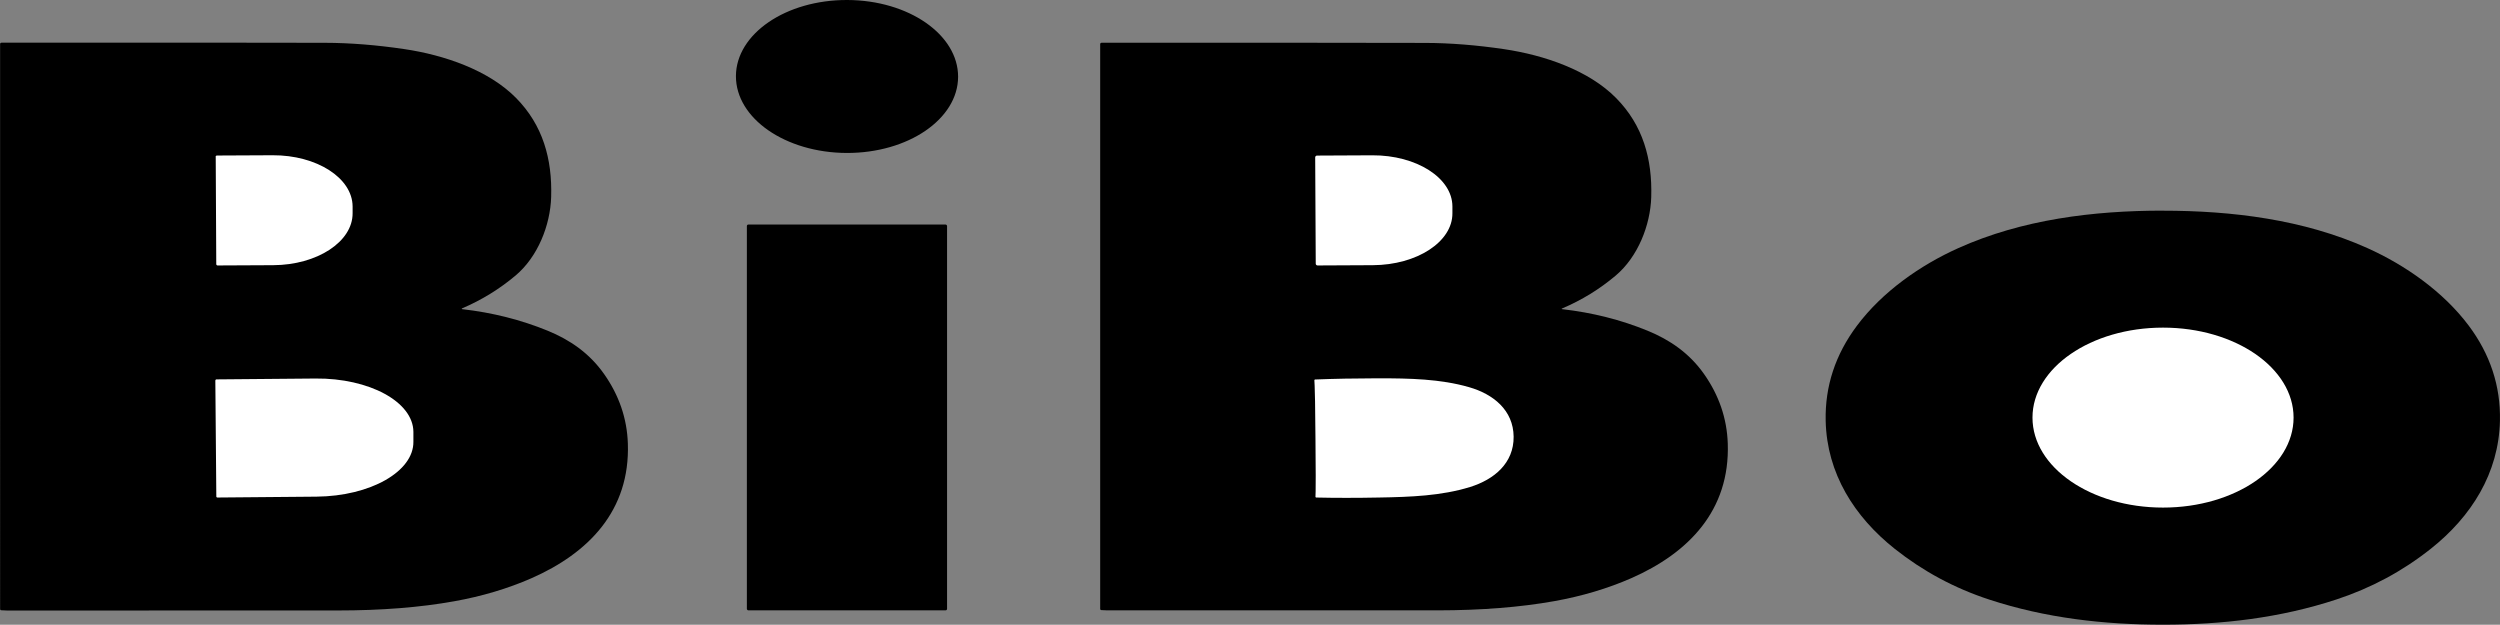
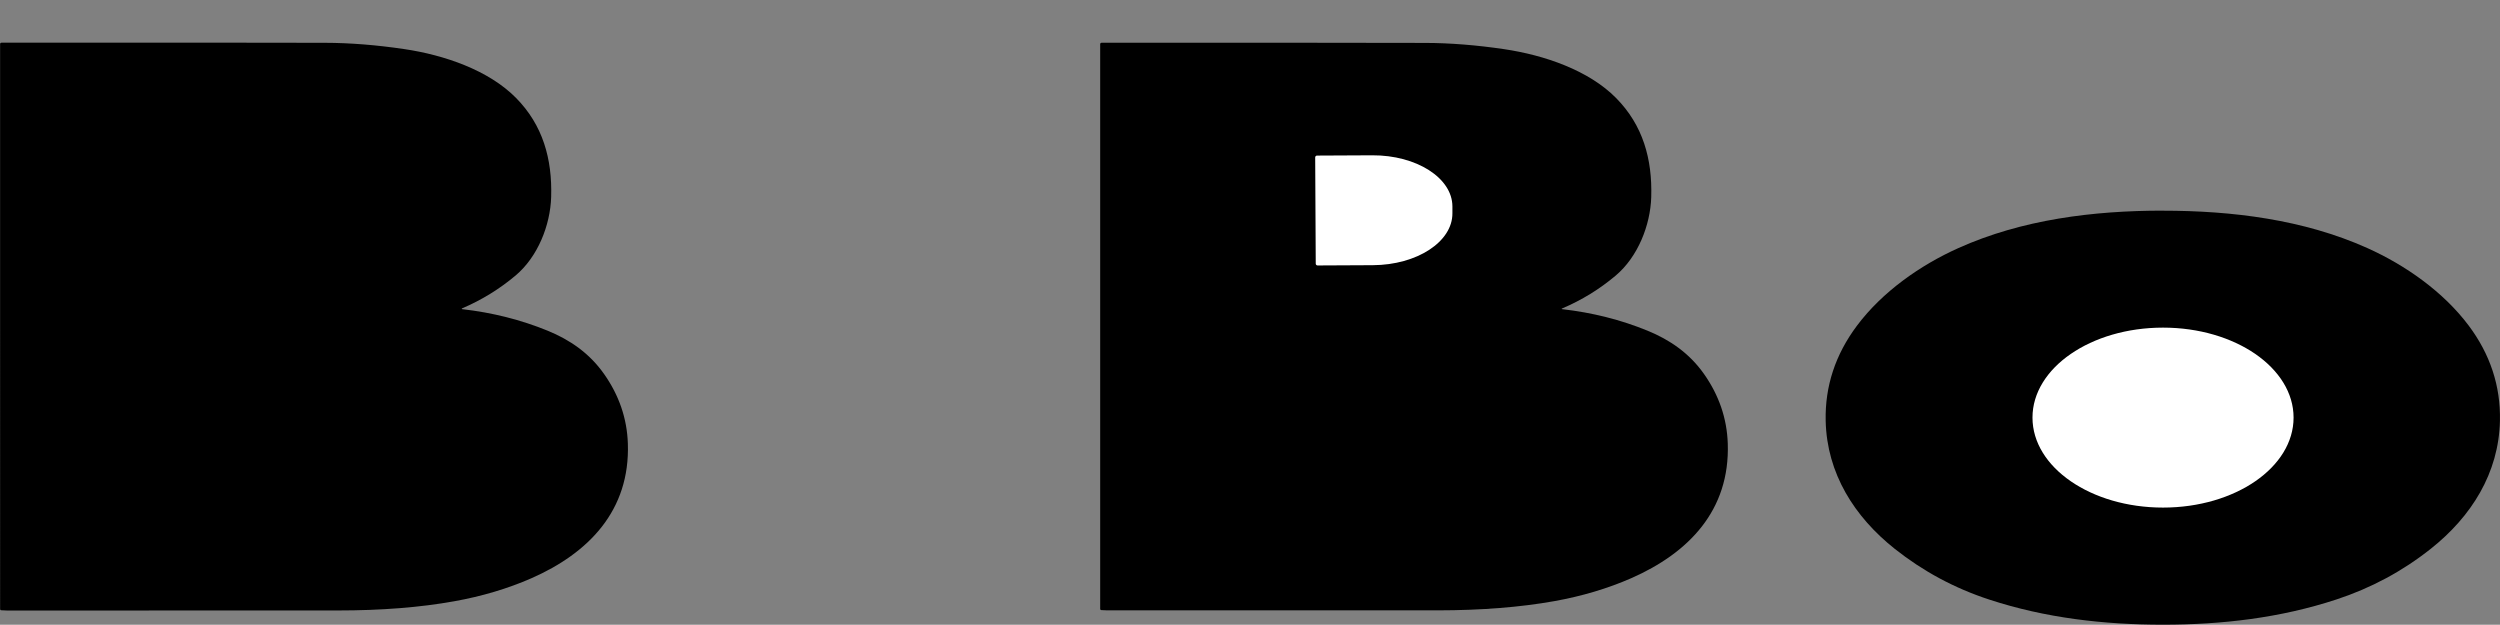
<svg xmlns="http://www.w3.org/2000/svg" id="Layer_1" data-name="Layer 1" viewBox="0 0 457.31 114.28">
  <rect x="0" y="0" width="457.31" height="114.28" fill="#808080" stroke="none" />
  <defs>
    <style>
      .cls-1 {
        fill: #fff;
      }
    </style>
  </defs>
-   <path d="M175.26,14.06c-.03,7.73-9.15,13.95-20.37,13.92-11.22-.04-20.29-6.33-20.27-14.06C134.65,6.19,143.77-.04,154.99,0c11.22.04,20.29,6.33,20.27,14.06Z" />
  <path d="M84.51,56.42c-.06.03-.05.12.02.13,5.55.63,10.76,1.95,15.64,3.94,4.1,1.68,7.65,4.12,10.32,7.91,2.75,3.9,4.21,8.15,4.36,12.74.42,12.25-7.17,20.03-17.65,24.64-4.32,1.89-9.04,3.3-14.13,4.21-6.22,1.12-13.32,1.68-21.27,1.68-.56,0-20.72,0-60.49.01-.39,0-.76-.02-1.11-.05-.1-.01-.18-.1-.18-.2V8.06c-.01-.14.1-.25.24-.25,29.95-.02,49.67-.01,59.17.02,4.63.01,9.47.4,14.52,1.15,7.3,1.08,15.42,3.84,20.45,8.94,4.89,4.96,6.63,11.12,6.42,18.12-.16,5.17-2.44,10.93-6.5,14.35-2.96,2.49-6.23,4.5-9.82,6.03Z" />
  <path d="M285.72,56.42c-.06.03-.05.12.02.13,5.55.63,10.76,1.95,15.63,3.94,4.1,1.68,7.64,4.11,10.32,7.9,2.75,3.9,4.21,8.15,4.36,12.74.42,12.24-7.17,20.02-17.64,24.63-4.32,1.89-9.03,3.3-14.13,4.21-6.22,1.11-13.31,1.67-21.27,1.68-.56,0-20.71,0-60.47,0-.39,0-.76-.02-1.11-.05-.1-.01-.18-.1-.18-.2V8.07c0-.14.11-.25.26-.25,29.94-.01,49.66,0,59.16.03,4.63.01,9.47.4,14.52,1.15,7.3,1.09,15.41,3.84,20.44,8.94,4.89,4.96,6.63,11.11,6.42,18.12-.16,5.16-2.45,10.93-6.49,14.34-2.95,2.49-6.22,4.5-9.82,6.03Z" />
-   <path class="cls-1" d="M39.44,28.69c0-.13.11-.24.24-.24l10.19-.05c8.05-.04,14.6,4.15,14.63,9.36v1.24c.03,5.21-6.47,9.47-14.52,9.51l-10.18.05c-.13,0-.24-.11-.24-.24l-.1-19.63Z" />
  <path class="cls-1" d="M240.58,28.79c0-.18.15-.33.33-.33l10.12-.05c8.07-.04,14.63,4.14,14.65,9.34v1.27c.03,5.2-6.48,9.45-14.55,9.49l-10.12.05c-.18,0-.33-.15-.33-.33l-.1-19.44Z" />
  <path d="M395.62,38.54c12.67,0,25.74,1.6,37.41,6.83,6.97,3.13,13.9,7.99,18.54,14.17,3.95,5.27,5.86,11.07,5.73,17.4-.2,9.62-5.25,17.57-12.62,23.42-5.17,4.11-10.94,7.21-17.3,9.3-10.32,3.39-20.96,4.61-31.74,4.61s-21.43-1.21-31.75-4.59c-6.36-2.08-12.12-5.18-17.3-9.29-7.37-5.85-12.42-13.79-12.63-23.41-.14-6.32,1.77-12.12,5.72-17.4,4.63-6.19,11.56-11.06,18.53-14.19,11.67-5.25,24.74-6.86,37.41-6.86Z" />
-   <rect x="136.62" y="41.07" width="36.62" height="70.58" rx=".28" ry=".28" />
  <ellipse class="cls-1" cx="395.67" cy="76.39" rx="23.88" ry="16.46" />
-   <path class="cls-1" d="M39.4,69.6c0-.11.09-.2.19-.2l18.12-.16c9.84-.09,17.86,4.27,17.91,9.74v1.82c.06,5.46-7.88,9.96-17.73,10.05l-18.12.16c-.11,0-.2-.09-.2-.19l-.18-21.2Z" />
-   <path class="cls-1" d="M276.88,79.88c.05,4.84-3.58,7.85-7.99,9.21-5.22,1.61-10.81,1.82-16.65,1.92-4.13.08-7.95.08-11.48,0-.07,0-.12-.06-.13-.13,0-.31.01-.64.03-1.01.03-.62.02-3.84-.03-9.66-.05-5.81-.1-9.03-.15-9.65-.02-.36-.04-.7-.05-1.01,0-.07.06-.13.12-.13,3.52-.14,7.35-.21,11.48-.22,5.84,0,11.44.11,16.69,1.62,4.44,1.27,8.11,4.21,8.16,9.06Z" />
</svg>